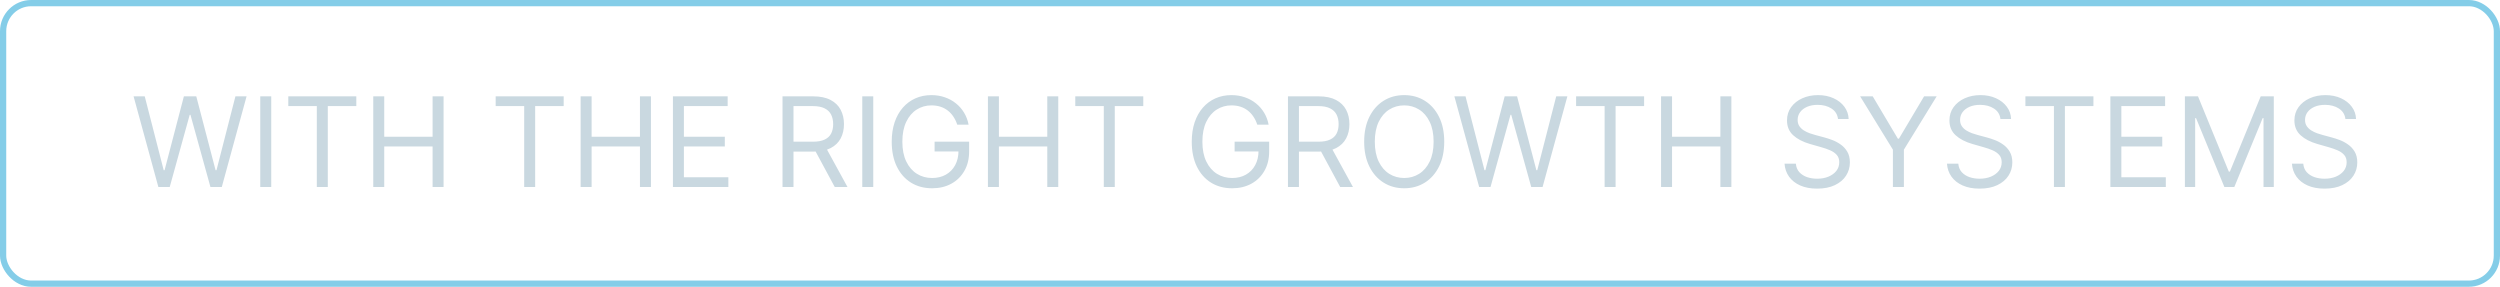
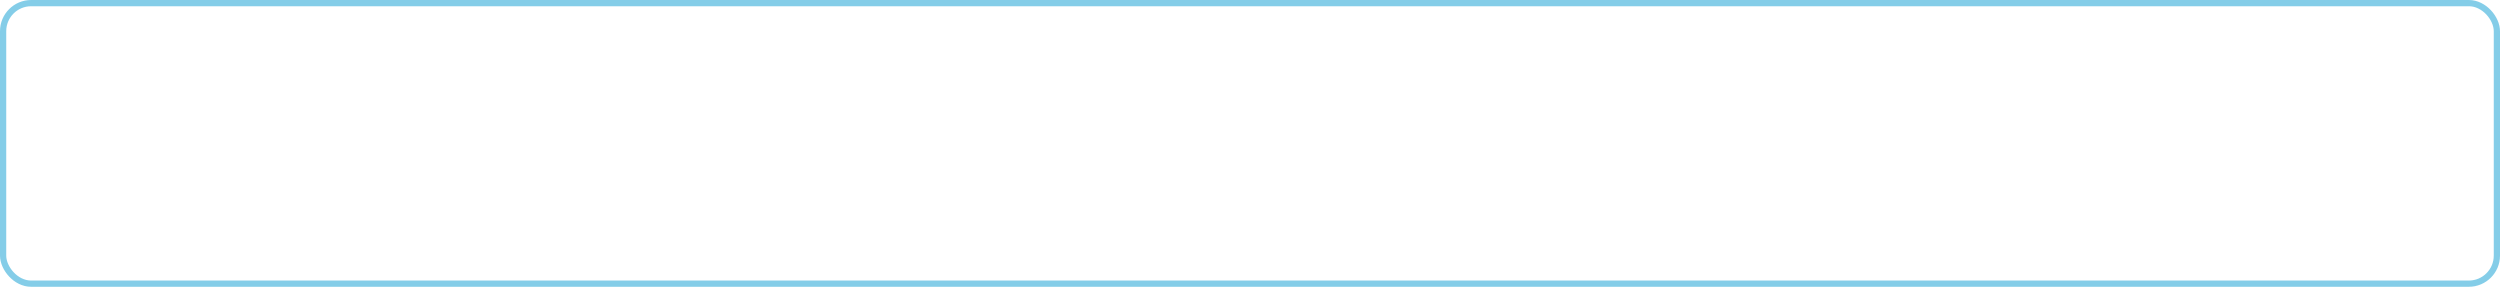
<svg xmlns="http://www.w3.org/2000/svg" width="401" height="46" viewBox="0 0 401 46" fill="none">
  <rect x="0.5" y="0.5" width="400" height="45" rx="4.5" stroke="#51B8DF" stroke-opacity="0.7" />
-   <path d="M25.403 30L21.426 15.454H23.216L26.256 27.301H26.398L29.494 15.454H31.483L34.58 27.301H34.722L37.761 15.454H39.551L35.574 30H33.756L30.546 18.409H30.432L27.222 30H25.403ZM43.507 15.454V30H41.746V15.454H43.507ZM46.243 17.017V15.454H57.152V17.017H52.578V30H50.817V17.017H46.243ZM59.871 30V15.454H61.632V21.932H69.388V15.454H71.149V30H69.388V23.494H61.632V30H59.871ZM79.505 17.017V15.454H90.414V17.017H85.84V30H84.079V17.017H79.505ZM93.132 30V15.454H94.894V21.932H102.65V15.454H104.411V30H102.65V23.494H94.894V30H93.132ZM107.937 30V15.454H116.716V17.017H109.699V21.932H116.261V23.494H109.699V28.438H116.829V30H107.937ZM125.515 30V15.454H130.43C131.566 15.454 132.499 15.649 133.228 16.037C133.958 16.421 134.497 16.948 134.848 17.621C135.198 18.293 135.373 19.058 135.373 19.915C135.373 20.772 135.198 21.532 134.848 22.195C134.497 22.858 133.96 23.378 133.235 23.757C132.511 24.131 131.585 24.318 130.458 24.318H126.481V22.727H130.402C131.178 22.727 131.803 22.614 132.277 22.386C132.755 22.159 133.1 21.837 133.314 21.421C133.531 20.999 133.64 20.497 133.64 19.915C133.64 19.332 133.531 18.823 133.314 18.388C133.096 17.952 132.748 17.616 132.27 17.379C131.791 17.138 131.159 17.017 130.373 17.017H127.277V30H125.515ZM132.362 23.466L135.941 30H133.896L130.373 23.466H132.362ZM140.07 15.454V30H138.308V15.454H140.07ZM153.544 20C153.388 19.522 153.182 19.093 152.926 18.715C152.676 18.331 152.375 18.004 152.025 17.734C151.679 17.465 151.286 17.259 150.846 17.116C150.405 16.974 149.922 16.903 149.397 16.903C148.535 16.903 147.751 17.126 147.046 17.571C146.34 18.016 145.779 18.672 145.363 19.538C144.946 20.405 144.738 21.468 144.738 22.727C144.738 23.987 144.948 25.05 145.37 25.916C145.791 26.783 146.362 27.438 147.081 27.884C147.801 28.329 148.611 28.551 149.51 28.551C150.344 28.551 151.078 28.374 151.712 28.018C152.351 27.659 152.848 27.152 153.203 26.499C153.563 25.84 153.743 25.066 153.743 24.176L154.283 24.29H149.908V22.727H155.448V24.29C155.448 25.488 155.192 26.529 154.681 27.415C154.174 28.3 153.473 28.987 152.578 29.474C151.688 29.957 150.666 30.199 149.51 30.199C148.222 30.199 147.091 29.896 146.115 29.29C145.145 28.684 144.387 27.822 143.843 26.704C143.303 25.587 143.033 24.261 143.033 22.727C143.033 21.577 143.187 20.542 143.495 19.624C143.807 18.7 144.248 17.914 144.816 17.266C145.384 16.617 146.056 16.12 146.833 15.774C147.609 15.428 148.464 15.256 149.397 15.256C150.164 15.256 150.879 15.372 151.542 15.604C152.209 15.831 152.803 16.155 153.324 16.577C153.85 16.993 154.288 17.493 154.638 18.075C154.989 18.653 155.23 19.294 155.363 20H153.544ZM158.464 30V15.454H160.226V21.932H167.982V15.454H169.743V30H167.982V23.494H160.226V30H158.464ZM172.474 17.017V15.454H183.383V17.017H178.809V30H177.048V17.017H172.474ZM201.669 20C201.513 19.522 201.307 19.093 201.051 18.715C200.801 18.331 200.5 18.004 200.15 17.734C199.804 17.465 199.411 17.259 198.971 17.116C198.53 16.974 198.047 16.903 197.522 16.903C196.66 16.903 195.876 17.126 195.171 17.571C194.465 18.016 193.904 18.672 193.488 19.538C193.071 20.405 192.863 21.468 192.863 22.727C192.863 23.987 193.073 25.05 193.495 25.916C193.916 26.783 194.487 27.438 195.206 27.884C195.926 28.329 196.736 28.551 197.635 28.551C198.469 28.551 199.203 28.374 199.837 28.018C200.476 27.659 200.973 27.152 201.328 26.499C201.688 25.84 201.868 25.066 201.868 24.176L202.408 24.29H198.033V22.727H203.573V24.29C203.573 25.488 203.317 26.529 202.806 27.415C202.299 28.3 201.598 28.987 200.703 29.474C199.813 29.957 198.791 30.199 197.635 30.199C196.347 30.199 195.216 29.896 194.24 29.29C193.27 28.684 192.512 27.822 191.968 26.704C191.428 25.587 191.158 24.261 191.158 22.727C191.158 21.577 191.312 20.542 191.62 19.624C191.932 18.7 192.373 17.914 192.941 17.266C193.509 16.617 194.181 16.12 194.958 15.774C195.734 15.428 196.589 15.256 197.522 15.256C198.289 15.256 199.004 15.372 199.667 15.604C200.334 15.831 200.928 16.155 201.449 16.577C201.975 16.993 202.413 17.493 202.763 18.075C203.114 18.653 203.355 19.294 203.488 20H201.669ZM206.589 30V15.454H211.504C212.641 15.454 213.573 15.649 214.303 16.037C215.032 16.421 215.571 16.948 215.922 17.621C216.272 18.293 216.447 19.058 216.447 19.915C216.447 20.772 216.272 21.532 215.922 22.195C215.571 22.858 215.034 23.378 214.31 23.757C213.585 24.131 212.66 24.318 211.533 24.318H207.555V22.727H211.476C212.252 22.727 212.877 22.614 213.351 22.386C213.829 22.159 214.175 21.837 214.388 21.421C214.606 20.999 214.714 20.497 214.714 19.915C214.714 19.332 214.606 18.823 214.388 18.388C214.17 17.952 213.822 17.616 213.344 17.379C212.866 17.138 212.233 17.017 211.447 17.017H208.351V30H206.589ZM213.436 23.466L217.016 30H214.97L211.447 23.466H213.436ZM231.655 22.727C231.655 24.261 231.378 25.587 230.824 26.704C230.27 27.822 229.51 28.684 228.544 29.29C227.578 29.896 226.475 30.199 225.235 30.199C223.994 30.199 222.891 29.896 221.925 29.29C220.959 28.684 220.199 27.822 219.645 26.704C219.091 25.587 218.814 24.261 218.814 22.727C218.814 21.193 219.091 19.867 219.645 18.75C220.199 17.633 220.959 16.771 221.925 16.165C222.891 15.559 223.994 15.256 225.235 15.256C226.475 15.256 227.578 15.559 228.544 16.165C229.51 16.771 230.27 17.633 230.824 18.75C231.378 19.867 231.655 21.193 231.655 22.727ZM229.951 22.727C229.951 21.468 229.74 20.405 229.319 19.538C228.902 18.672 228.336 18.016 227.621 17.571C226.911 17.126 226.115 16.903 225.235 16.903C224.354 16.903 223.556 17.126 222.841 17.571C222.131 18.016 221.565 18.672 221.144 19.538C220.727 20.405 220.519 21.468 220.519 22.727C220.519 23.987 220.727 25.05 221.144 25.916C221.565 26.783 222.131 27.438 222.841 27.884C223.556 28.329 224.354 28.551 225.235 28.551C226.115 28.551 226.911 28.329 227.621 27.884C228.336 27.438 228.902 26.783 229.319 25.916C229.74 25.05 229.951 23.987 229.951 22.727ZM237.259 30L233.282 15.454H235.071L238.111 27.301H238.253L241.35 15.454H243.338L246.435 27.301H246.577L249.617 15.454H251.407L247.429 30H245.611L242.401 18.409H242.287L239.077 30H237.259ZM252.806 17.017V15.454H263.715V17.017H259.141V30H257.38V17.017H252.806ZM266.433 30V15.454H268.195V21.932H275.95V15.454H277.712V30H275.95V23.494H268.195V30H266.433ZM294.817 19.091C294.732 18.371 294.387 17.812 293.781 17.415C293.174 17.017 292.431 16.818 291.55 16.818C290.906 16.818 290.343 16.922 289.86 17.131C289.382 17.339 289.008 17.625 288.738 17.99C288.473 18.355 288.34 18.769 288.34 19.233C288.34 19.621 288.433 19.955 288.617 20.234C288.807 20.509 289.048 20.739 289.342 20.923C289.635 21.103 289.943 21.252 290.265 21.371C290.587 21.484 290.883 21.577 291.153 21.648L292.63 22.046C293.009 22.145 293.43 22.282 293.894 22.457C294.363 22.633 294.81 22.872 295.237 23.175C295.667 23.473 296.022 23.857 296.302 24.325C296.581 24.794 296.721 25.369 296.721 26.051C296.721 26.837 296.515 27.547 296.103 28.182C295.696 28.816 295.099 29.32 294.313 29.695C293.532 30.069 292.583 30.256 291.465 30.256C290.424 30.256 289.522 30.088 288.759 29.751C288.002 29.415 287.405 28.947 286.969 28.345C286.539 27.744 286.295 27.046 286.238 26.25H288.056C288.103 26.799 288.288 27.254 288.61 27.614C288.937 27.969 289.349 28.234 289.846 28.409C290.348 28.579 290.888 28.665 291.465 28.665C292.138 28.665 292.741 28.556 293.276 28.338C293.811 28.116 294.235 27.808 294.548 27.415C294.86 27.017 295.016 26.553 295.016 26.023C295.016 25.54 294.881 25.147 294.612 24.844C294.342 24.541 293.987 24.294 293.546 24.105C293.106 23.916 292.63 23.75 292.119 23.608L290.329 23.097C289.192 22.77 288.293 22.303 287.63 21.697C286.967 21.091 286.636 20.298 286.636 19.318C286.636 18.504 286.856 17.794 287.296 17.188C287.741 16.577 288.338 16.103 289.086 15.767C289.839 15.426 290.679 15.256 291.607 15.256C292.545 15.256 293.378 15.424 294.107 15.76C294.836 16.091 295.414 16.546 295.84 17.124C296.271 17.701 296.498 18.357 296.522 19.091H294.817ZM298.367 15.454H300.384L304.418 22.244H304.588L308.623 15.454H310.64L305.384 24.006V30H303.623V24.006L298.367 15.454ZM320.872 19.091C320.787 18.371 320.441 17.812 319.835 17.415C319.229 17.017 318.486 16.818 317.605 16.818C316.961 16.818 316.398 16.922 315.915 17.131C315.437 17.339 315.063 17.625 314.793 17.99C314.527 18.355 314.395 18.769 314.395 19.233C314.395 19.621 314.487 19.955 314.672 20.234C314.861 20.509 315.103 20.739 315.396 20.923C315.69 21.103 315.998 21.252 316.32 21.371C316.642 21.484 316.938 21.577 317.207 21.648L318.685 22.046C319.063 22.145 319.485 22.282 319.949 22.457C320.418 22.633 320.865 22.872 321.291 23.175C321.722 23.473 322.077 23.857 322.357 24.325C322.636 24.794 322.776 25.369 322.776 26.051C322.776 26.837 322.57 27.547 322.158 28.182C321.75 28.816 321.154 29.32 320.368 29.695C319.587 30.069 318.637 30.256 317.52 30.256C316.478 30.256 315.576 30.088 314.814 29.751C314.056 29.415 313.46 28.947 313.024 28.345C312.593 27.744 312.349 27.046 312.293 26.25H314.111C314.158 26.799 314.343 27.254 314.665 27.614C314.991 27.969 315.403 28.234 315.901 28.409C316.402 28.579 316.942 28.665 317.52 28.665C318.192 28.665 318.796 28.556 319.331 28.338C319.866 28.116 320.29 27.808 320.602 27.415C320.915 27.017 321.071 26.553 321.071 26.023C321.071 25.54 320.936 25.147 320.666 24.844C320.396 24.541 320.041 24.294 319.601 24.105C319.161 23.916 318.685 23.75 318.173 23.608L316.384 23.097C315.247 22.77 314.348 22.303 313.685 21.697C313.022 21.091 312.69 20.298 312.69 19.318C312.69 18.504 312.911 17.794 313.351 17.188C313.796 16.577 314.393 16.103 315.141 15.767C315.893 15.426 316.734 15.256 317.662 15.256C318.599 15.256 319.433 15.424 320.162 15.76C320.891 16.091 321.469 16.546 321.895 17.124C322.326 17.701 322.553 18.357 322.577 19.091H320.872ZM324.876 17.017V15.454H335.785V17.017H331.211V30H329.45V17.017H324.876ZM338.504 30V15.454H347.282V17.017H340.265V21.932H346.827V23.494H340.265V28.438H347.396V30H338.504ZM350.457 15.454H352.559L357.502 27.528H357.673L362.616 15.454H364.718V30H363.07V18.949H362.928L358.383 30H356.792L352.246 18.949H352.104V30H350.457V15.454ZM376.204 19.091C376.119 18.371 375.773 17.812 375.167 17.415C374.561 17.017 373.818 16.818 372.937 16.818C372.293 16.818 371.73 16.922 371.247 17.131C370.769 17.339 370.395 17.625 370.125 17.99C369.859 18.355 369.727 18.769 369.727 19.233C369.727 19.621 369.819 19.955 370.004 20.234C370.193 20.509 370.435 20.739 370.728 20.923C371.022 21.103 371.33 21.252 371.652 21.371C371.974 21.484 372.27 21.577 372.539 21.648L374.017 22.046C374.395 22.145 374.817 22.282 375.281 22.457C375.75 22.633 376.197 22.872 376.623 23.175C377.054 23.473 377.409 23.857 377.689 24.325C377.968 24.794 378.108 25.369 378.108 26.051C378.108 26.837 377.902 27.547 377.49 28.182C377.083 28.816 376.486 29.32 375.7 29.695C374.919 30.069 373.969 30.256 372.852 30.256C371.81 30.256 370.908 30.088 370.146 29.751C369.388 29.415 368.792 28.947 368.356 28.345C367.925 27.744 367.681 27.046 367.625 26.25H369.443C369.49 26.799 369.675 27.254 369.997 27.614C370.324 27.969 370.735 28.234 371.233 28.409C371.734 28.579 372.274 28.665 372.852 28.665C373.524 28.665 374.128 28.556 374.663 28.338C375.198 28.116 375.622 27.808 375.934 27.415C376.247 27.017 376.403 26.553 376.403 26.023C376.403 25.54 376.268 25.147 375.998 24.844C375.728 24.541 375.373 24.294 374.933 24.105C374.493 23.916 374.017 23.75 373.505 23.608L371.716 23.097C370.579 22.77 369.68 22.303 369.017 21.697C368.354 21.091 368.022 20.298 368.022 19.318C368.022 18.504 368.243 17.794 368.683 17.188C369.128 16.577 369.725 16.103 370.473 15.767C371.225 15.426 372.066 15.256 372.994 15.256C373.931 15.256 374.765 15.424 375.494 15.76C376.223 16.091 376.801 16.546 377.227 17.124C377.658 17.701 377.885 18.357 377.909 19.091H376.204Z" fill="#C9D8E0" />
</svg>